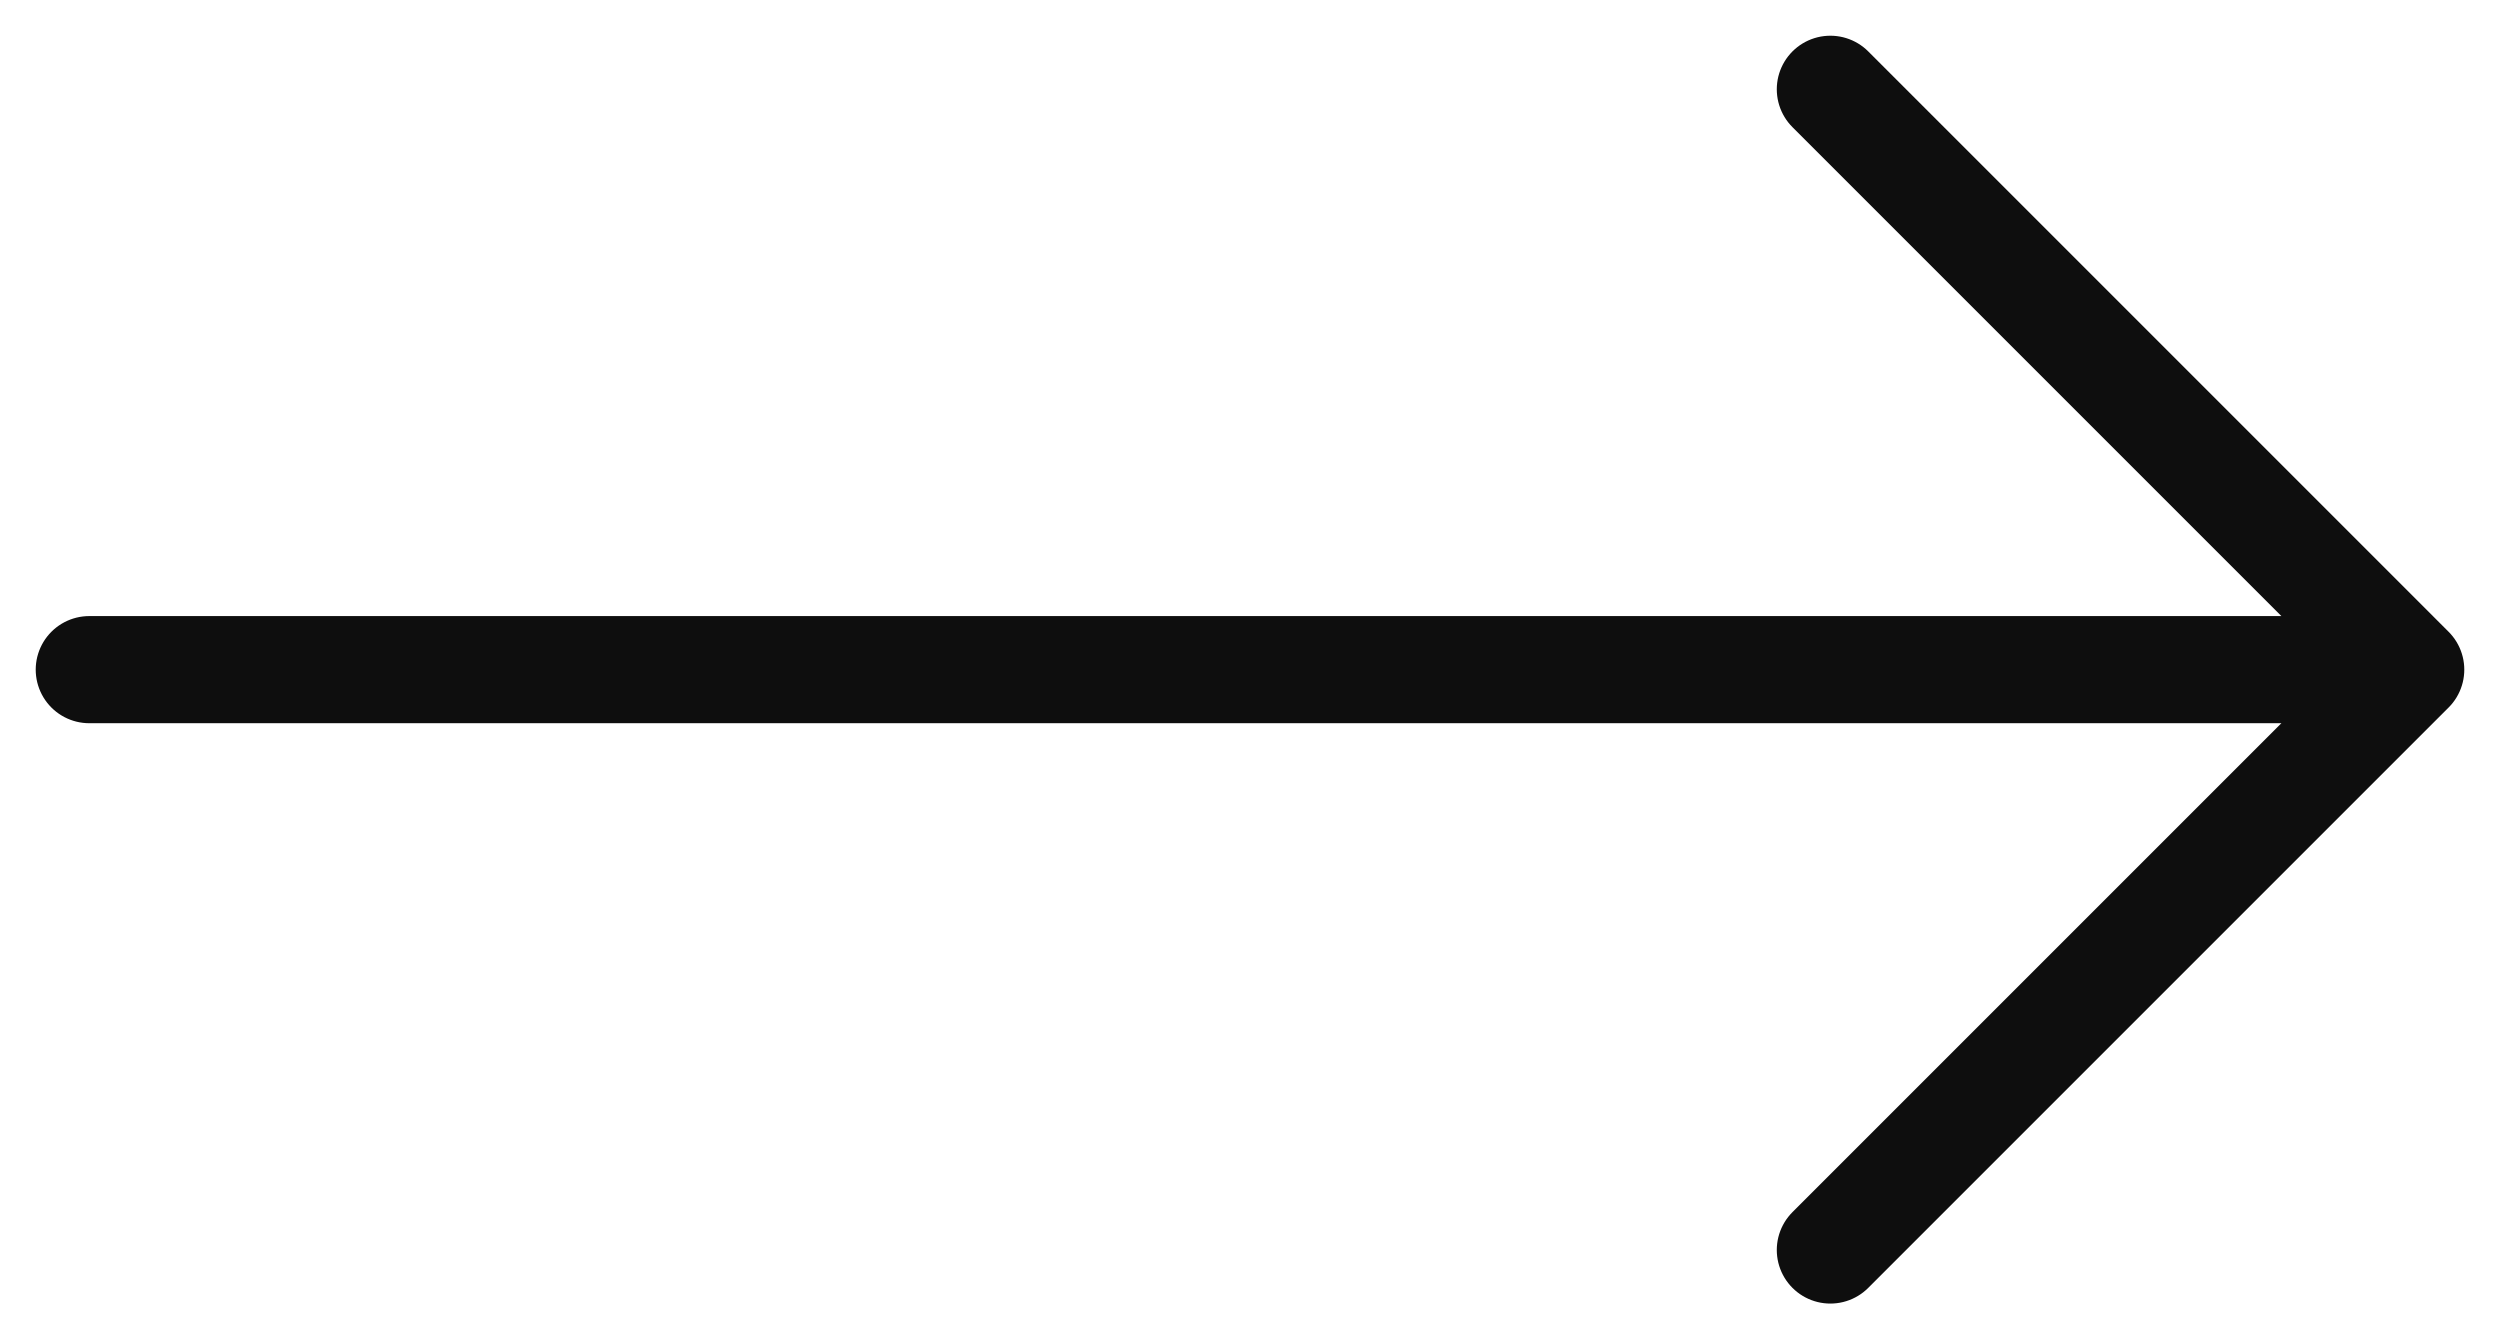
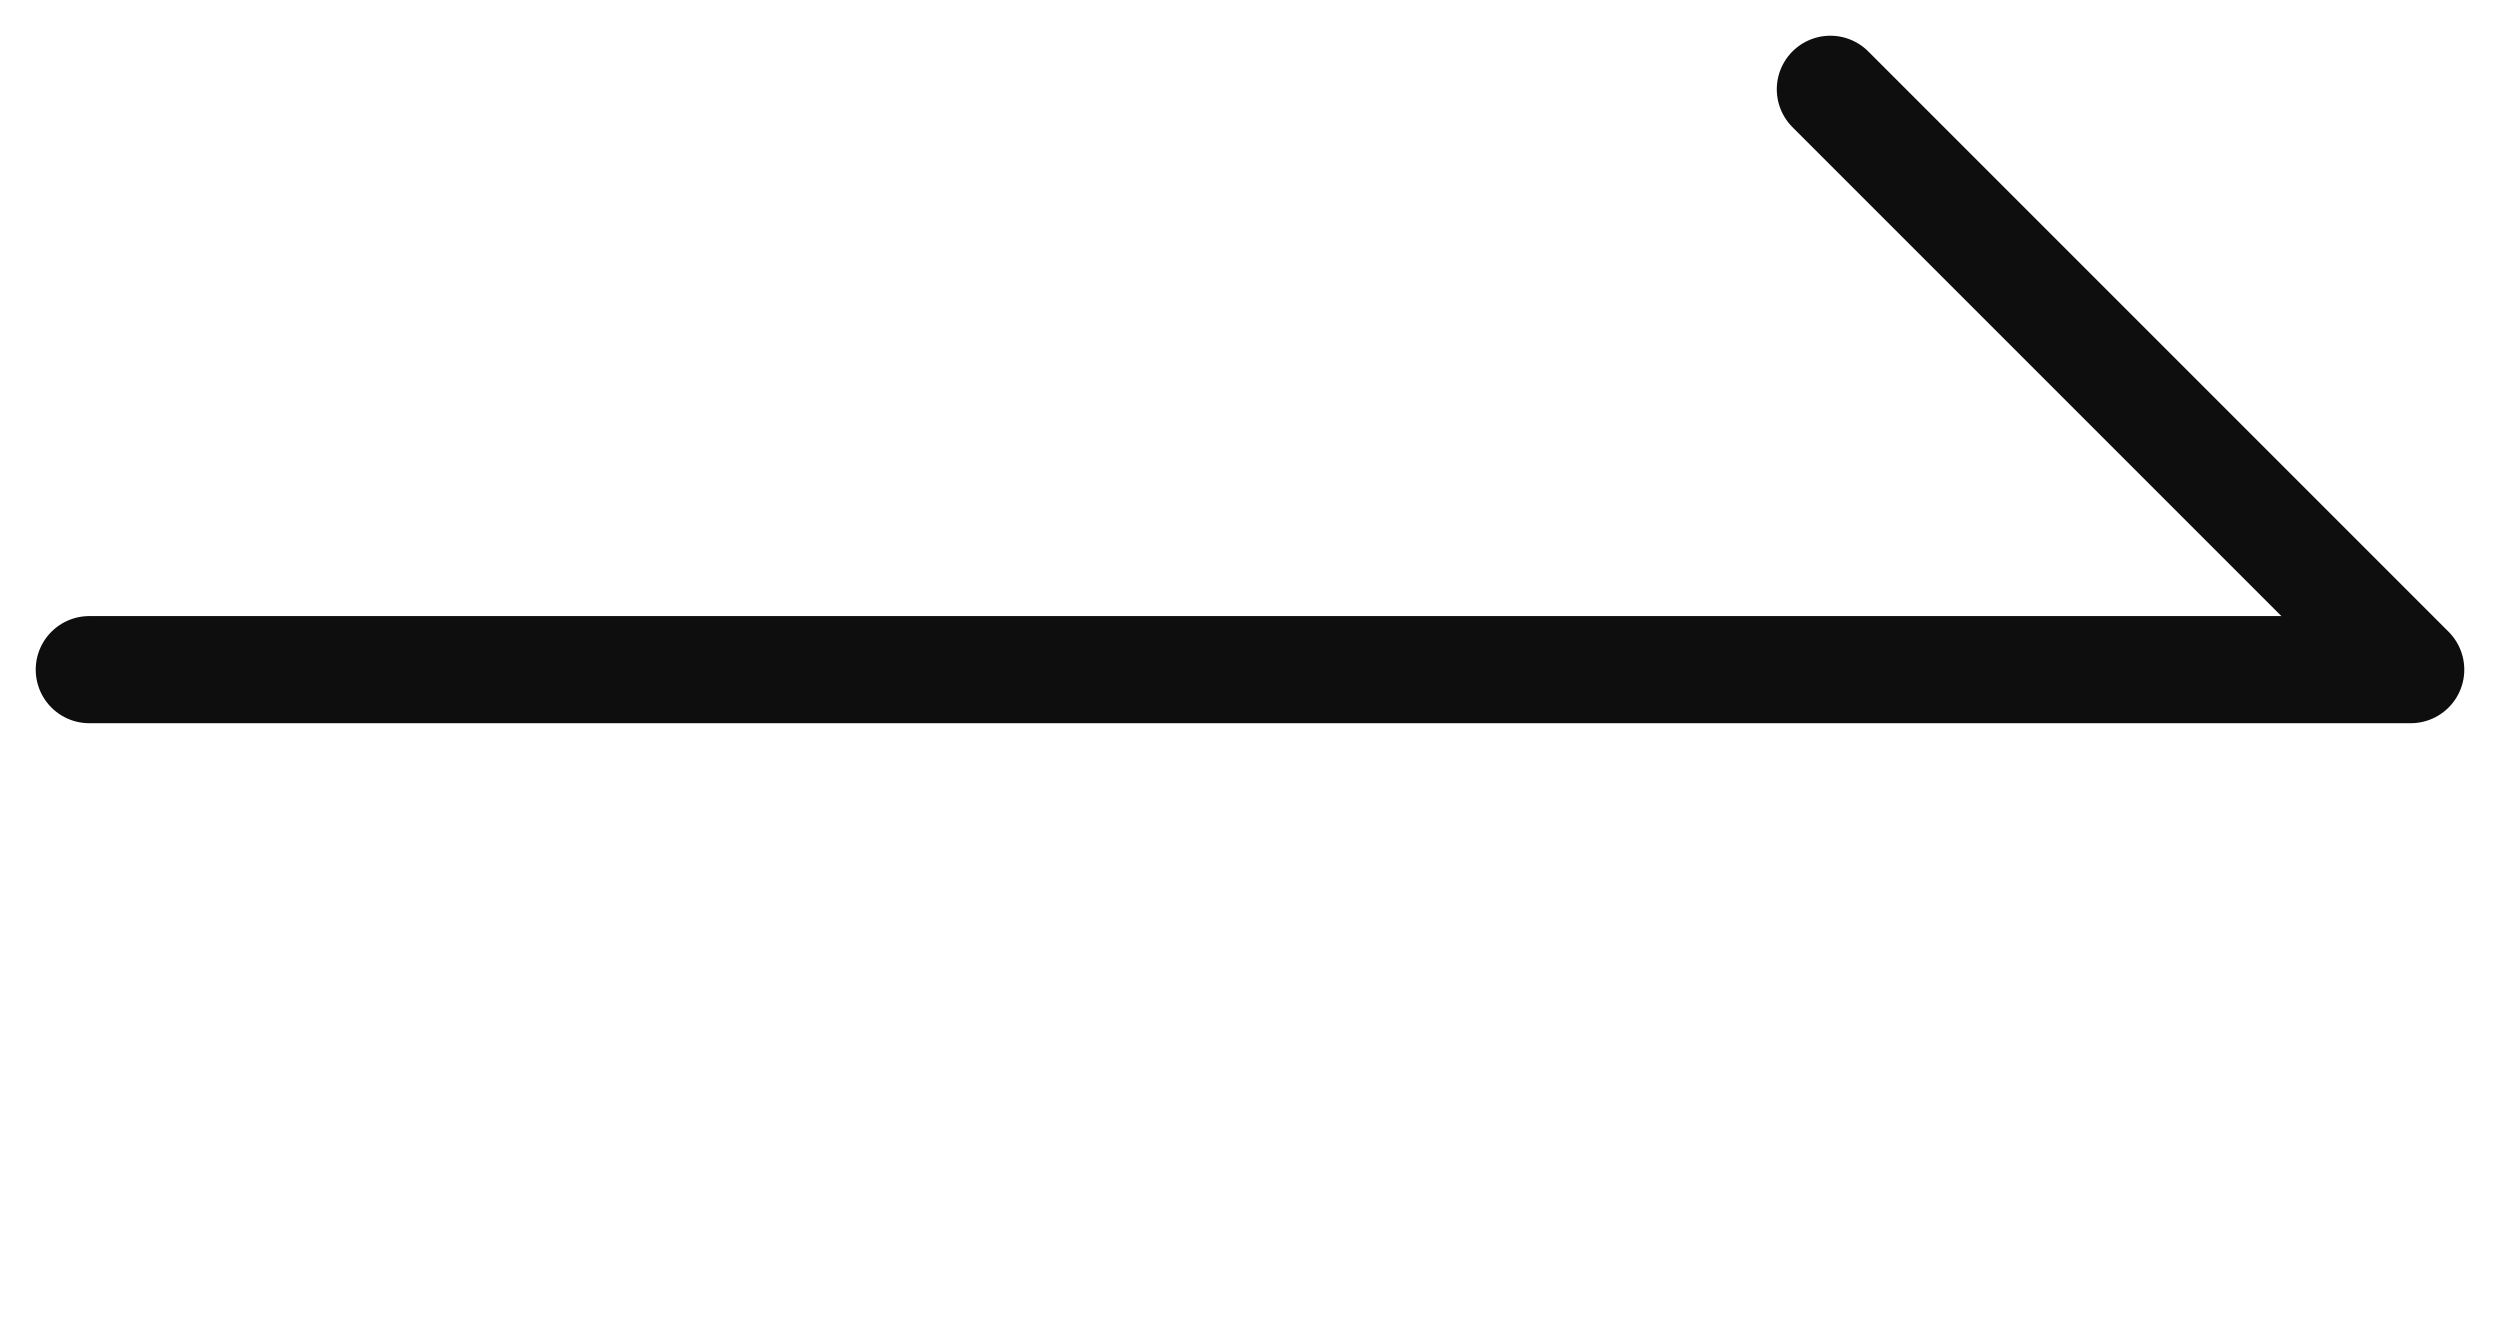
<svg xmlns="http://www.w3.org/2000/svg" width="56" height="30" viewBox="0 0 56 30" fill="none">
-   <path d="M2 15H54M54 15L41 2M54 15L41 28" stroke="#0E0E0E" stroke-width="2.4" stroke-linecap="round" stroke-linejoin="round" />
+   <path d="M2 15H54M54 15L41 2M54 15" stroke="#0E0E0E" stroke-width="2.4" stroke-linecap="round" stroke-linejoin="round" />
</svg>